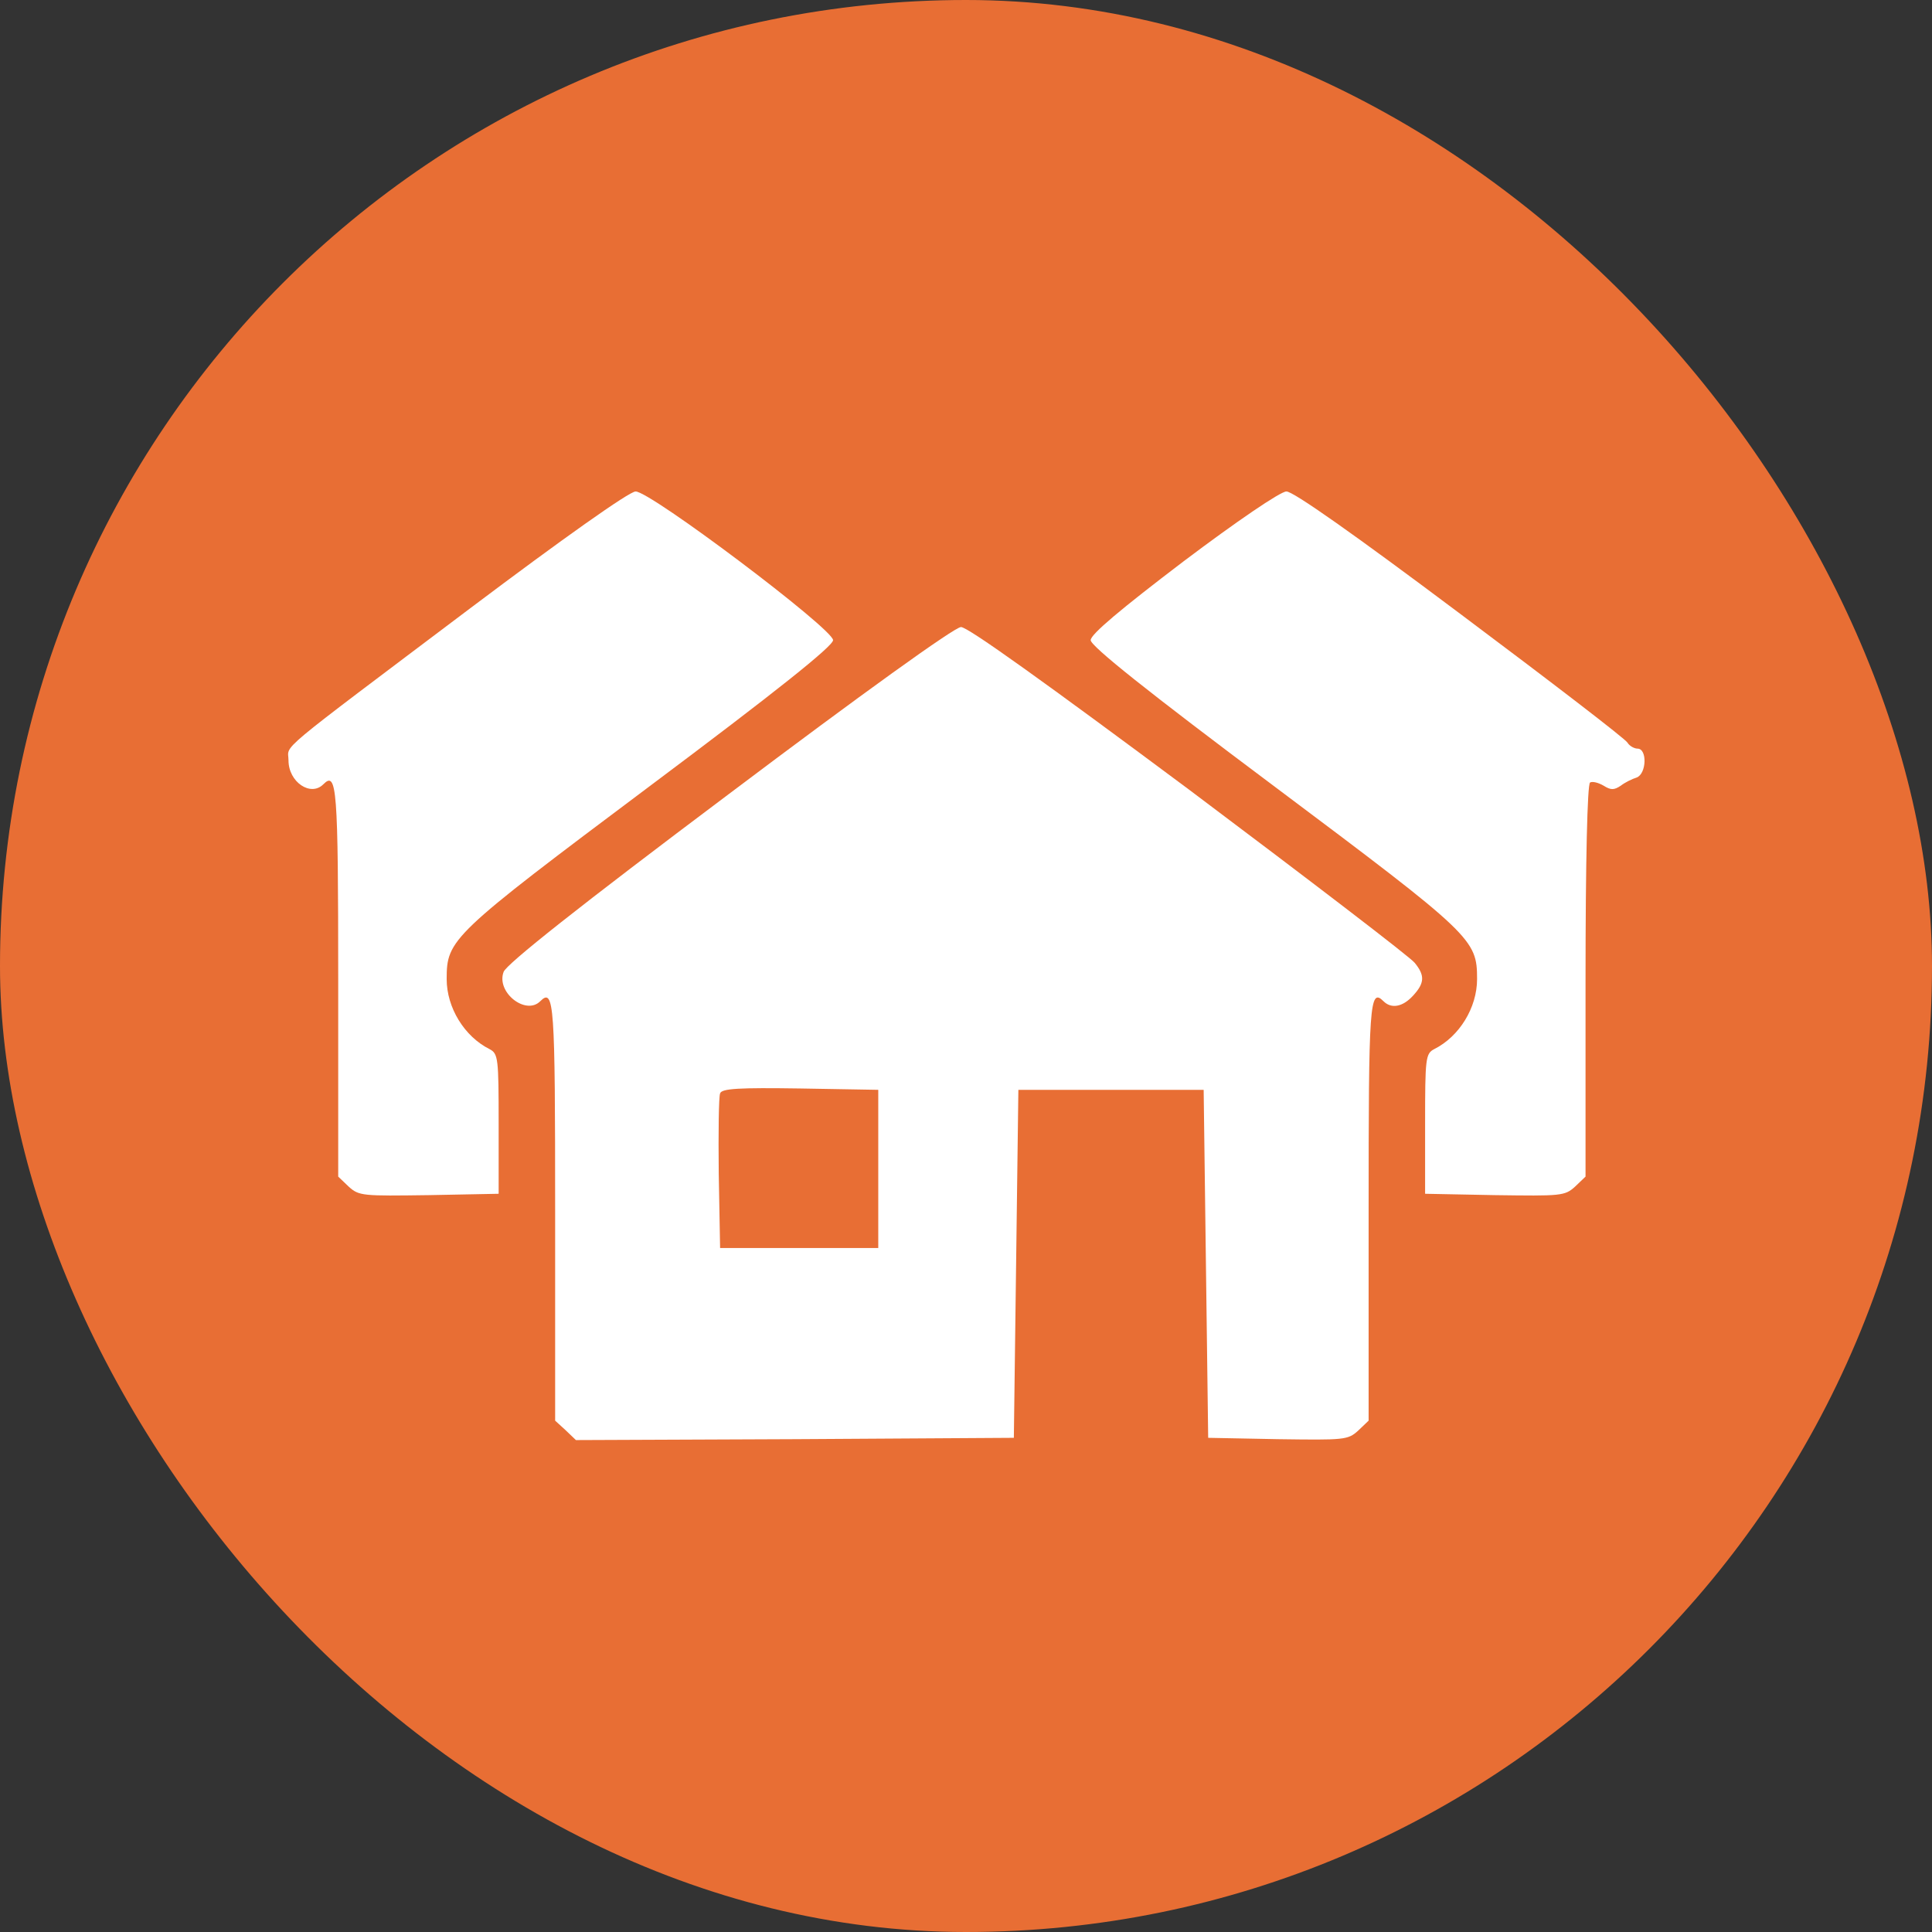
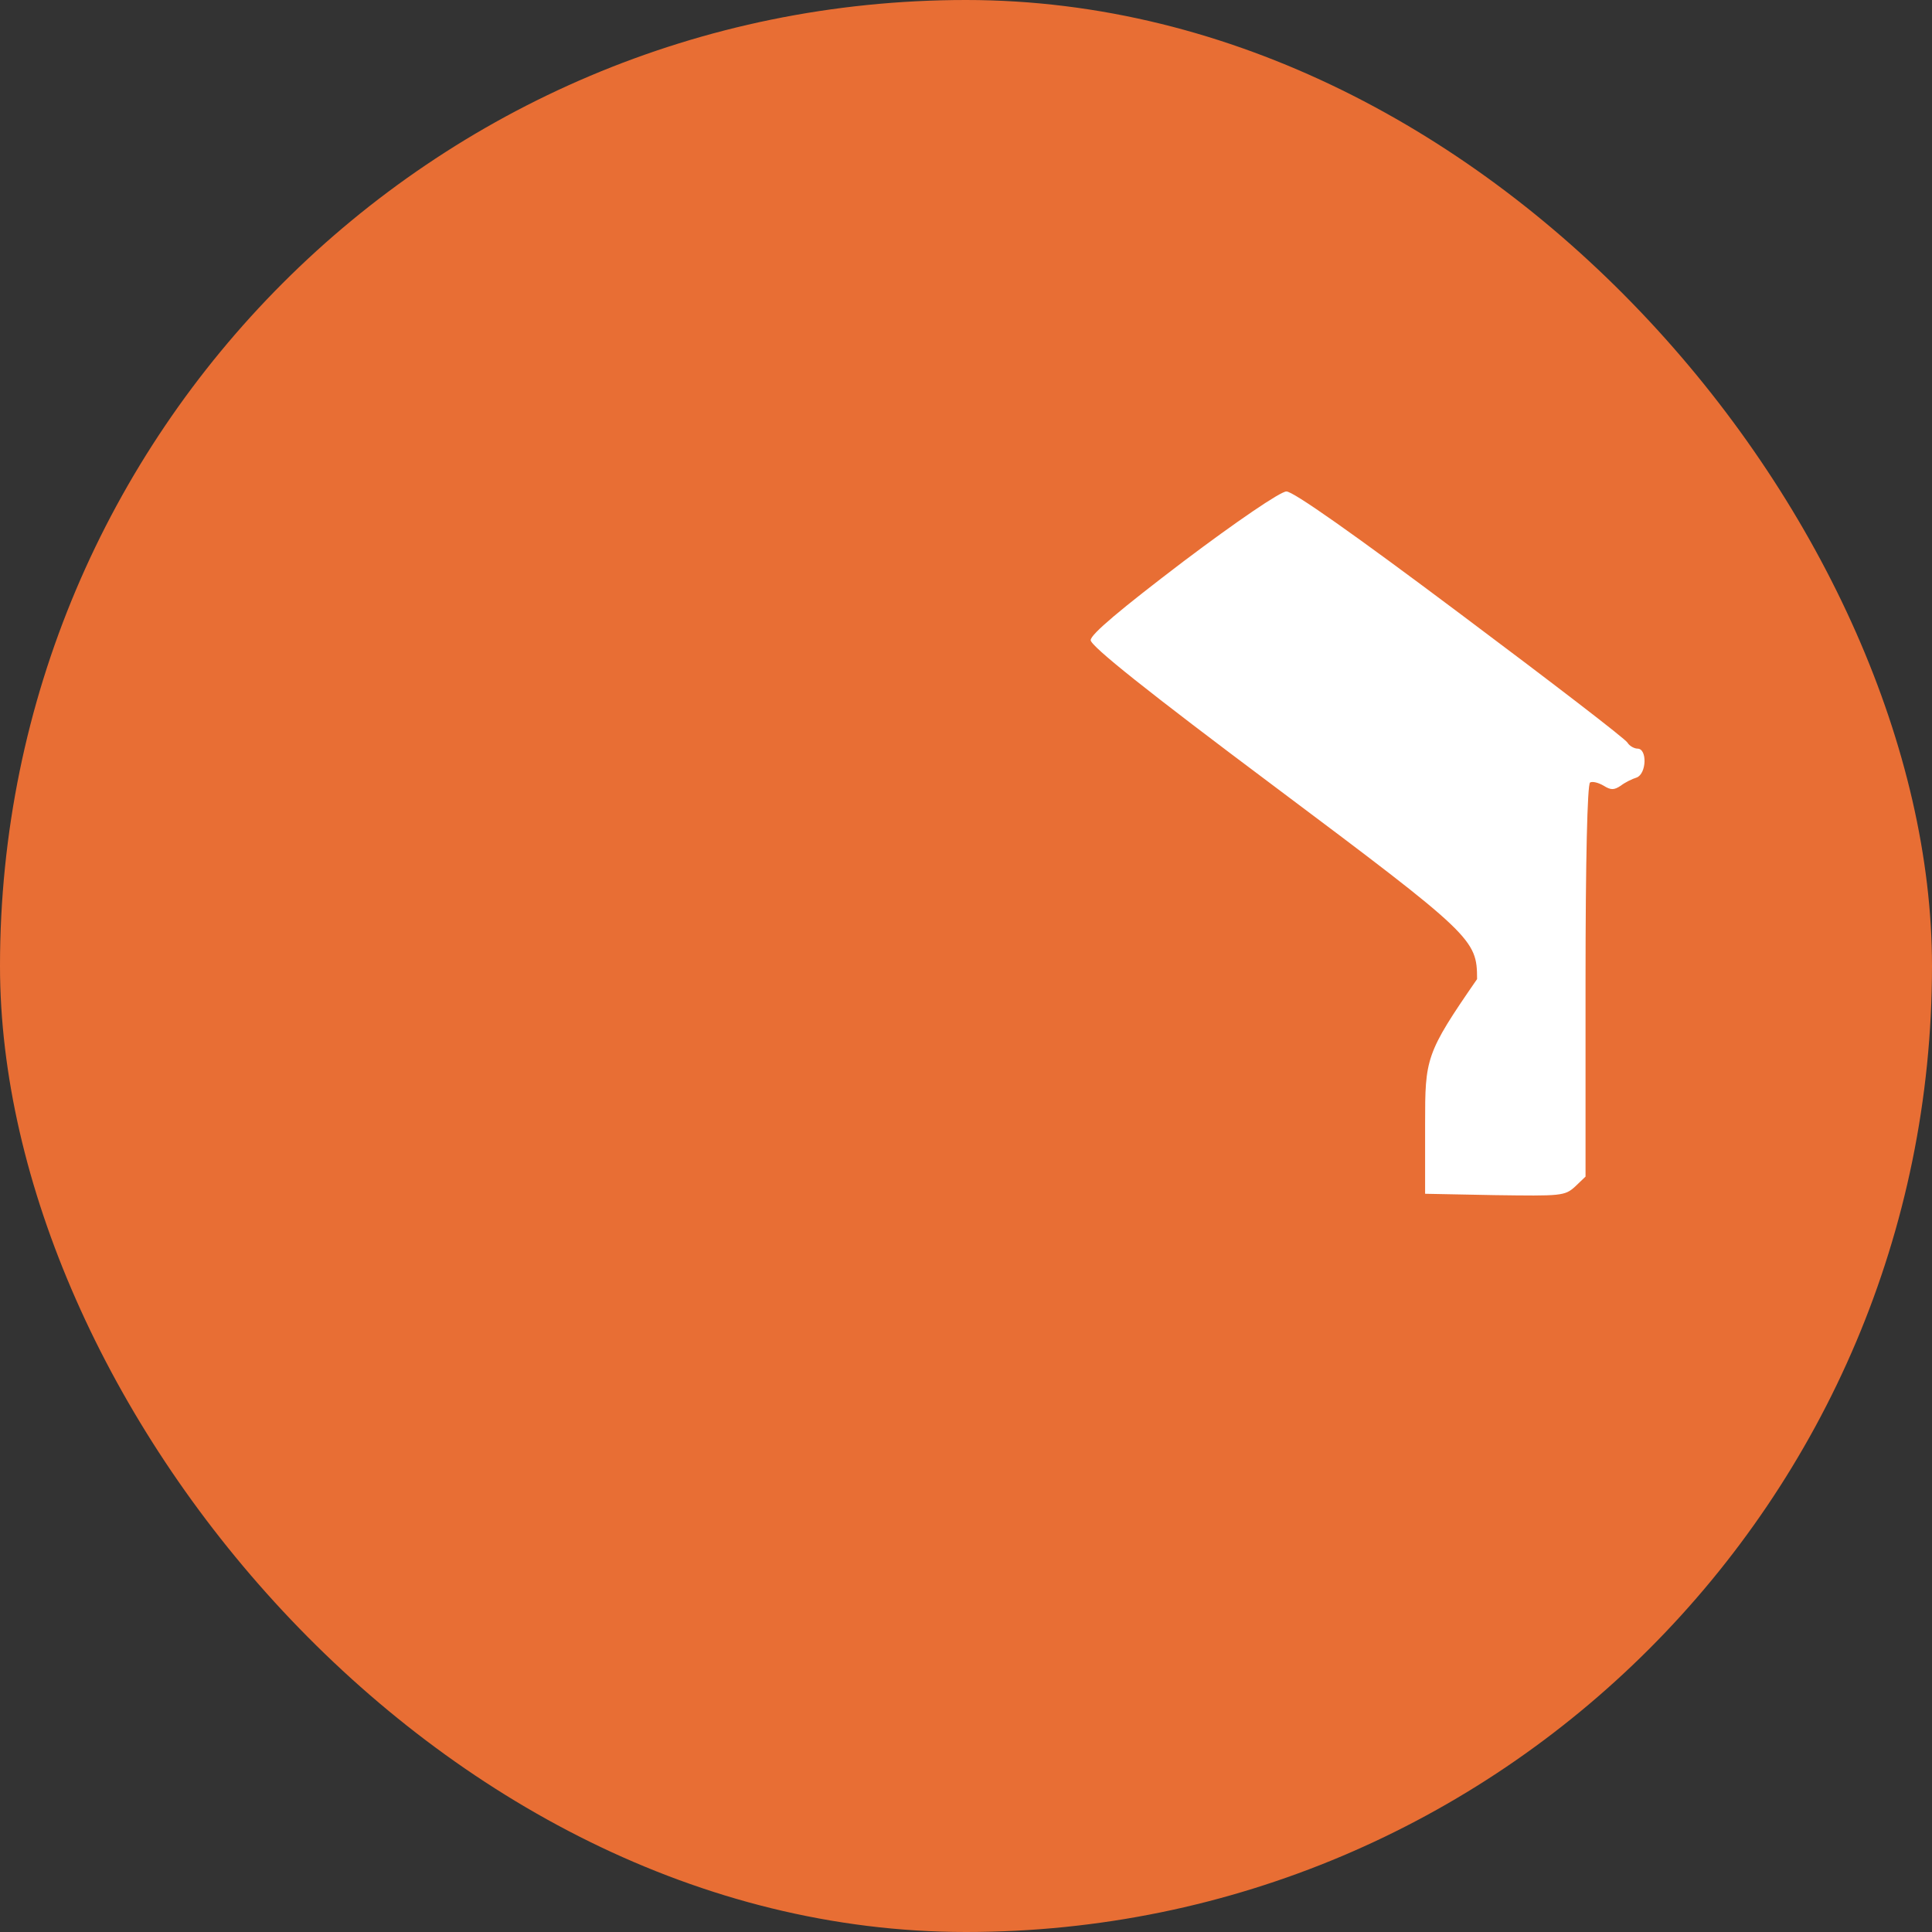
<svg xmlns="http://www.w3.org/2000/svg" width="570" height="570" fill="none" viewBox="0 0 570 570">
  <rect x="0" y="0" width="570" height="570" fill="#333333" stroke="none" />
  <rect width="570" height="570" fill="#E86E34" rx="285" />
-   <path fill="#fff" d="M138.983 179.267C79.917 223.8 85.117 219.4 85.117 224.333C85.117 230.733 91.65 235.133 95.383 231.4C99.383 227.4 99.783 232.067 99.783 289.4V347.133L102.85 350.067C105.917 352.867 106.983 352.867 126.583 352.6L147.117 352.2V331.533C147.117 312.2 146.983 310.867 144.45 309.533C136.983 305.8 131.783 297.267 131.783 288.867C131.783 277.133 132.983 275.933 191.517 232.067C229.117 203.933 245.783 190.6 245.783 188.867C245.783 185.533 191.783 144.867 187.517 145C185.65 145 165.917 159 138.983 179.267Z" />
-   <path fill="#fff" d="M349.117 165.667C330.717 179.667 321.783 187.133 321.783 188.867C321.783 190.6 338.45 203.933 376.05 232.067C434.583 275.933 435.783 277.133 435.783 288.867C435.783 297.267 430.583 305.8 423.117 309.533C420.583 310.867 420.45 312.2 420.45 331.533V352.2L440.983 352.6C460.583 352.867 461.65 352.867 464.717 350.067L467.783 347.133V289.4C467.783 253.933 468.317 231.4 469.117 230.867C469.783 230.467 471.517 230.867 473.117 231.8C475.25 233.133 476.183 233.133 478.183 231.8C479.383 230.867 481.517 229.8 482.85 229.4C485.783 228.333 486.05 220.867 483.117 220.867C482.183 220.867 480.717 220.067 480.183 219.133C479.65 218.067 457.383 201 430.85 181.133C399.383 157.533 381.383 144.867 379.517 145C377.783 145 364.85 153.8 349.117 165.667Z" />
-   <path fill="#fff" d="M215.117 234.201C170.717 267.534 149.384 284.467 148.584 286.734C146.317 292.734 155.117 299.667 159.384 295.401C163.517 291.267 163.784 296.067 163.784 357.401V419.134L166.851 421.934L169.917 424.867L234.584 424.601L299.117 424.201L299.784 372.867L300.451 321.534H327.784H355.117L355.784 372.867L356.451 424.201L376.984 424.601C396.584 424.867 397.651 424.867 400.717 422.067L403.784 419.134V357.401C403.784 296.067 404.051 291.267 408.184 295.401C410.451 297.667 413.784 297.134 416.851 293.801C420.317 290.067 420.451 287.801 417.384 284.067C416.184 282.467 386.184 259.534 350.851 233.001C308.584 201.534 285.384 184.867 283.517 185.001C281.651 185.001 254.051 204.867 215.117 234.201ZM259.117 344.867V368.201H235.784H212.451L212.051 346.201C211.917 334.201 212.051 323.534 212.451 322.601C212.851 321.134 218.051 320.867 236.051 321.134L259.117 321.534V344.867Z" />
+   <path fill="#fff" d="M349.117 165.667C330.717 179.667 321.783 187.133 321.783 188.867C321.783 190.6 338.45 203.933 376.05 232.067C434.583 275.933 435.783 277.133 435.783 288.867C420.583 310.867 420.45 312.2 420.45 331.533V352.2L440.983 352.6C460.583 352.867 461.65 352.867 464.717 350.067L467.783 347.133V289.4C467.783 253.933 468.317 231.4 469.117 230.867C469.783 230.467 471.517 230.867 473.117 231.8C475.25 233.133 476.183 233.133 478.183 231.8C479.383 230.867 481.517 229.8 482.85 229.4C485.783 228.333 486.05 220.867 483.117 220.867C482.183 220.867 480.717 220.067 480.183 219.133C479.65 218.067 457.383 201 430.85 181.133C399.383 157.533 381.383 144.867 379.517 145C377.783 145 364.85 153.8 349.117 165.667Z" />
</svg>